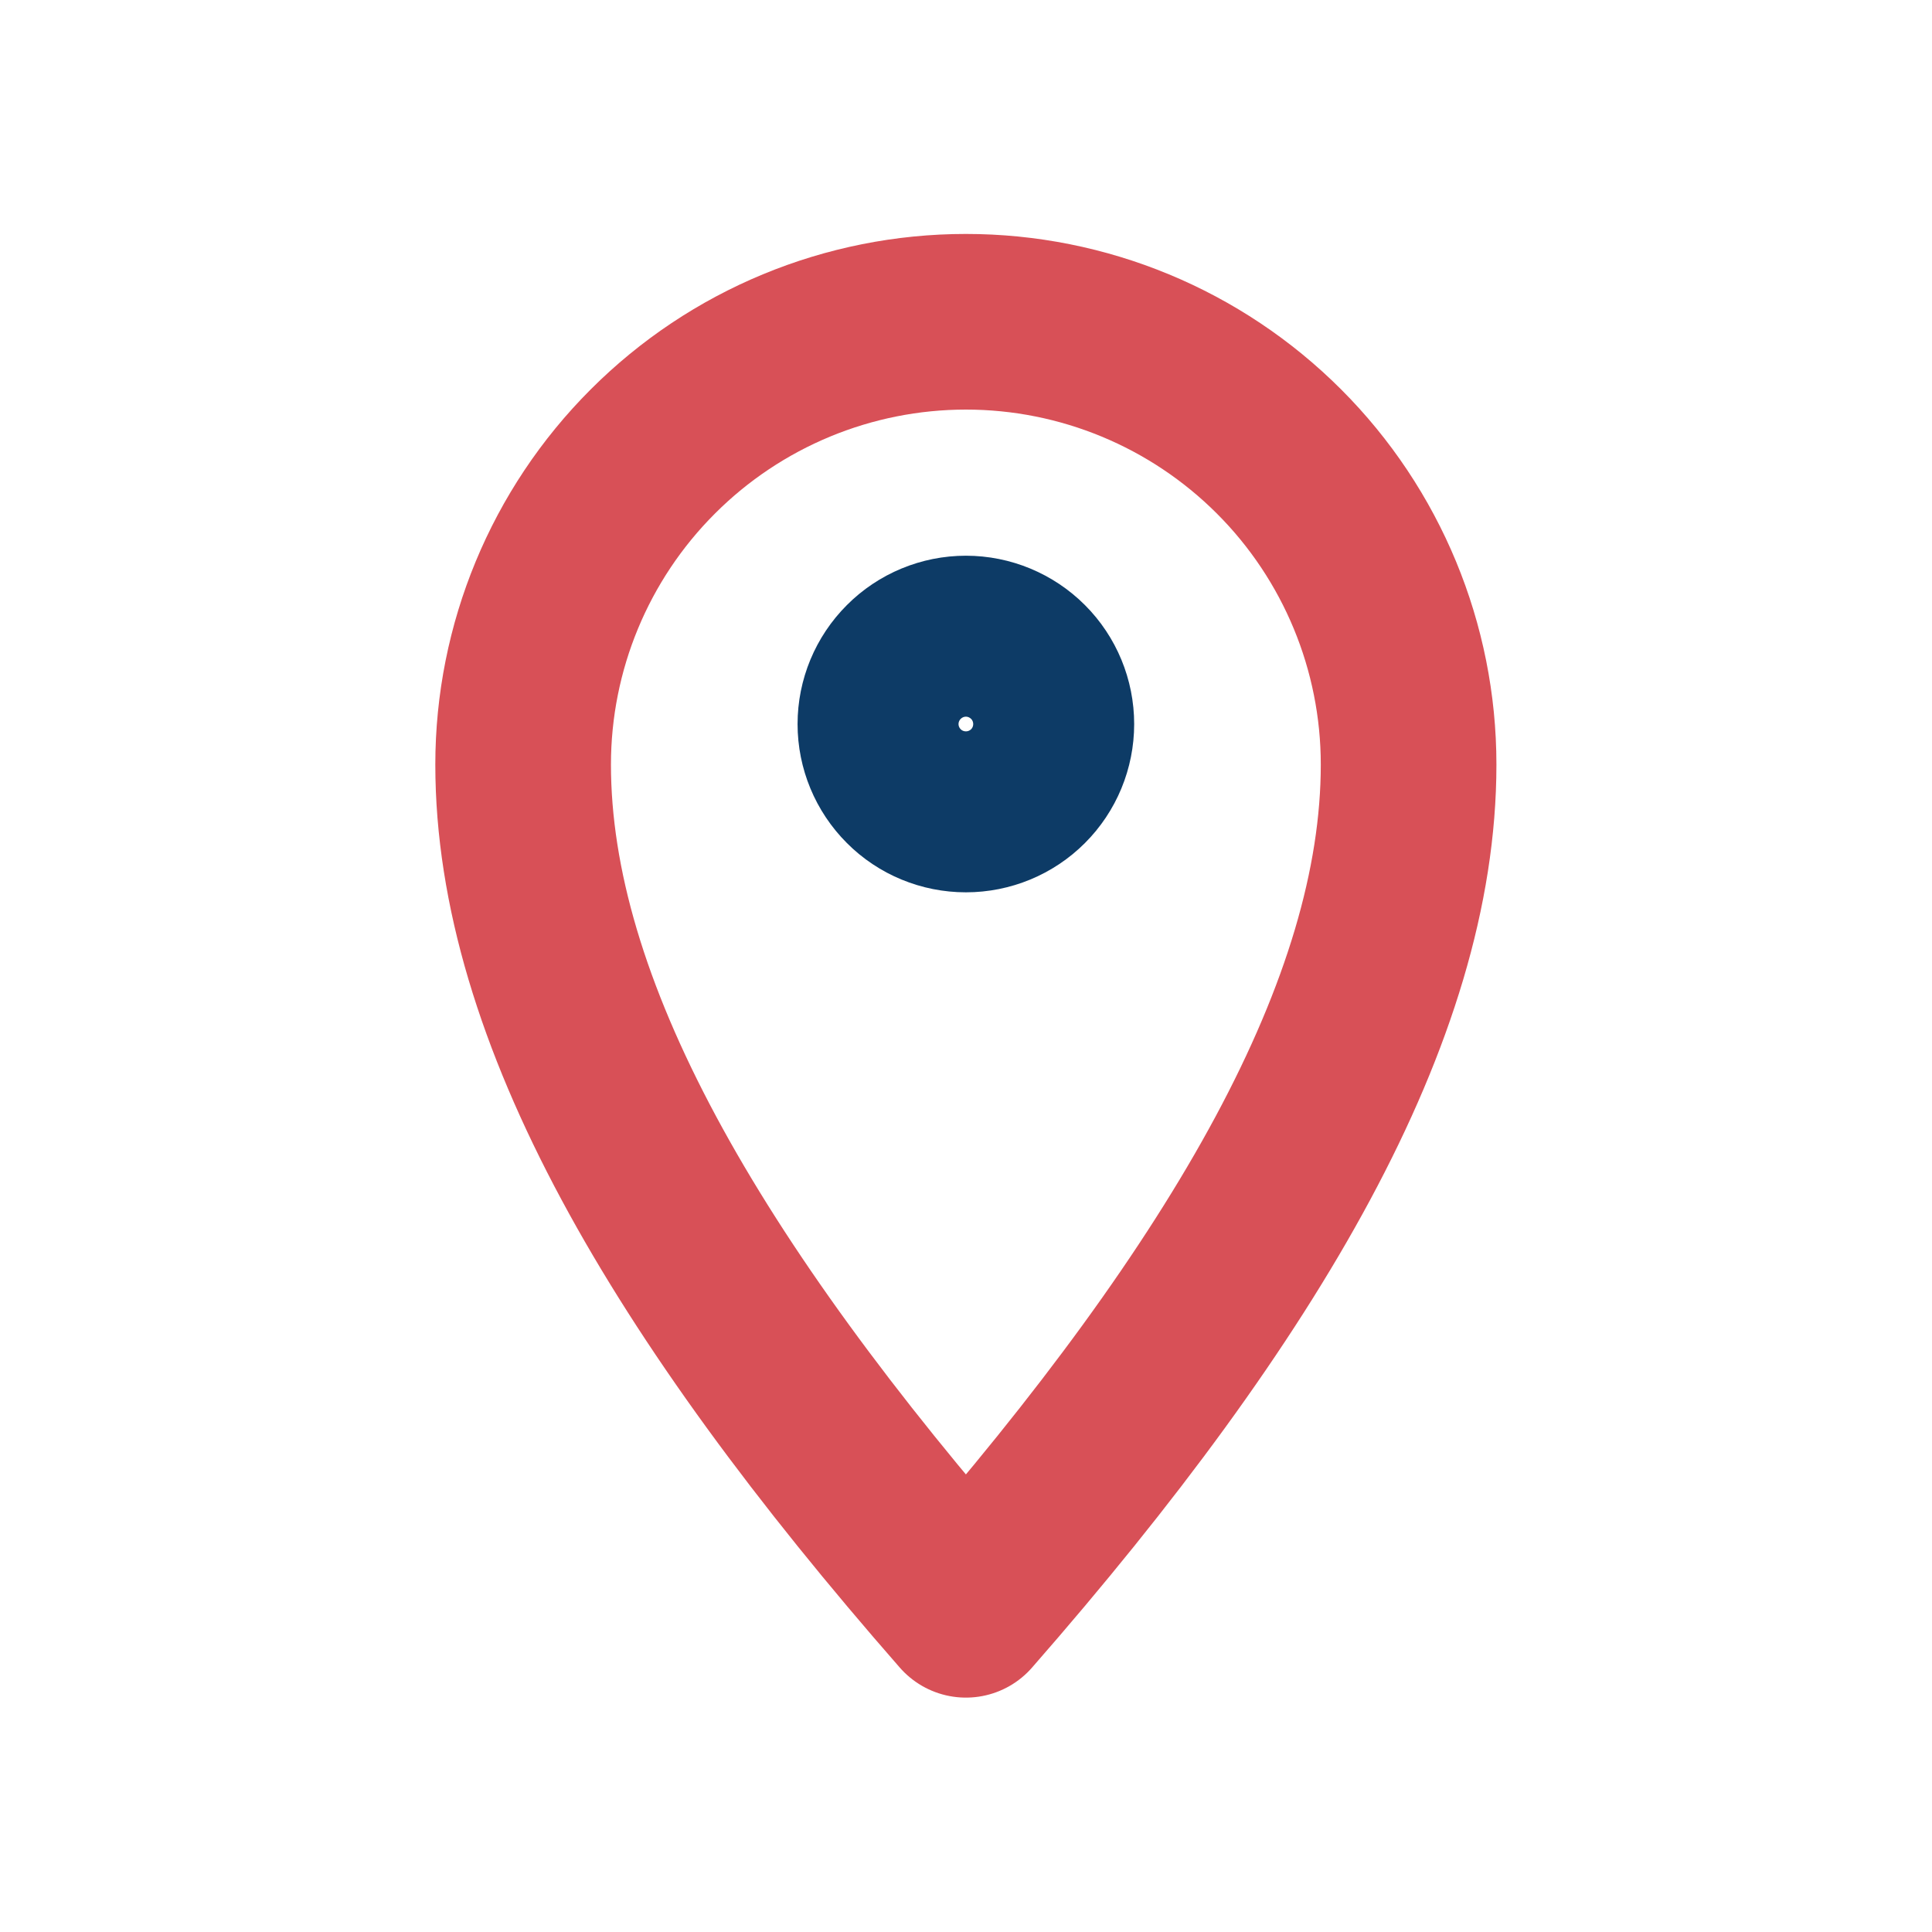
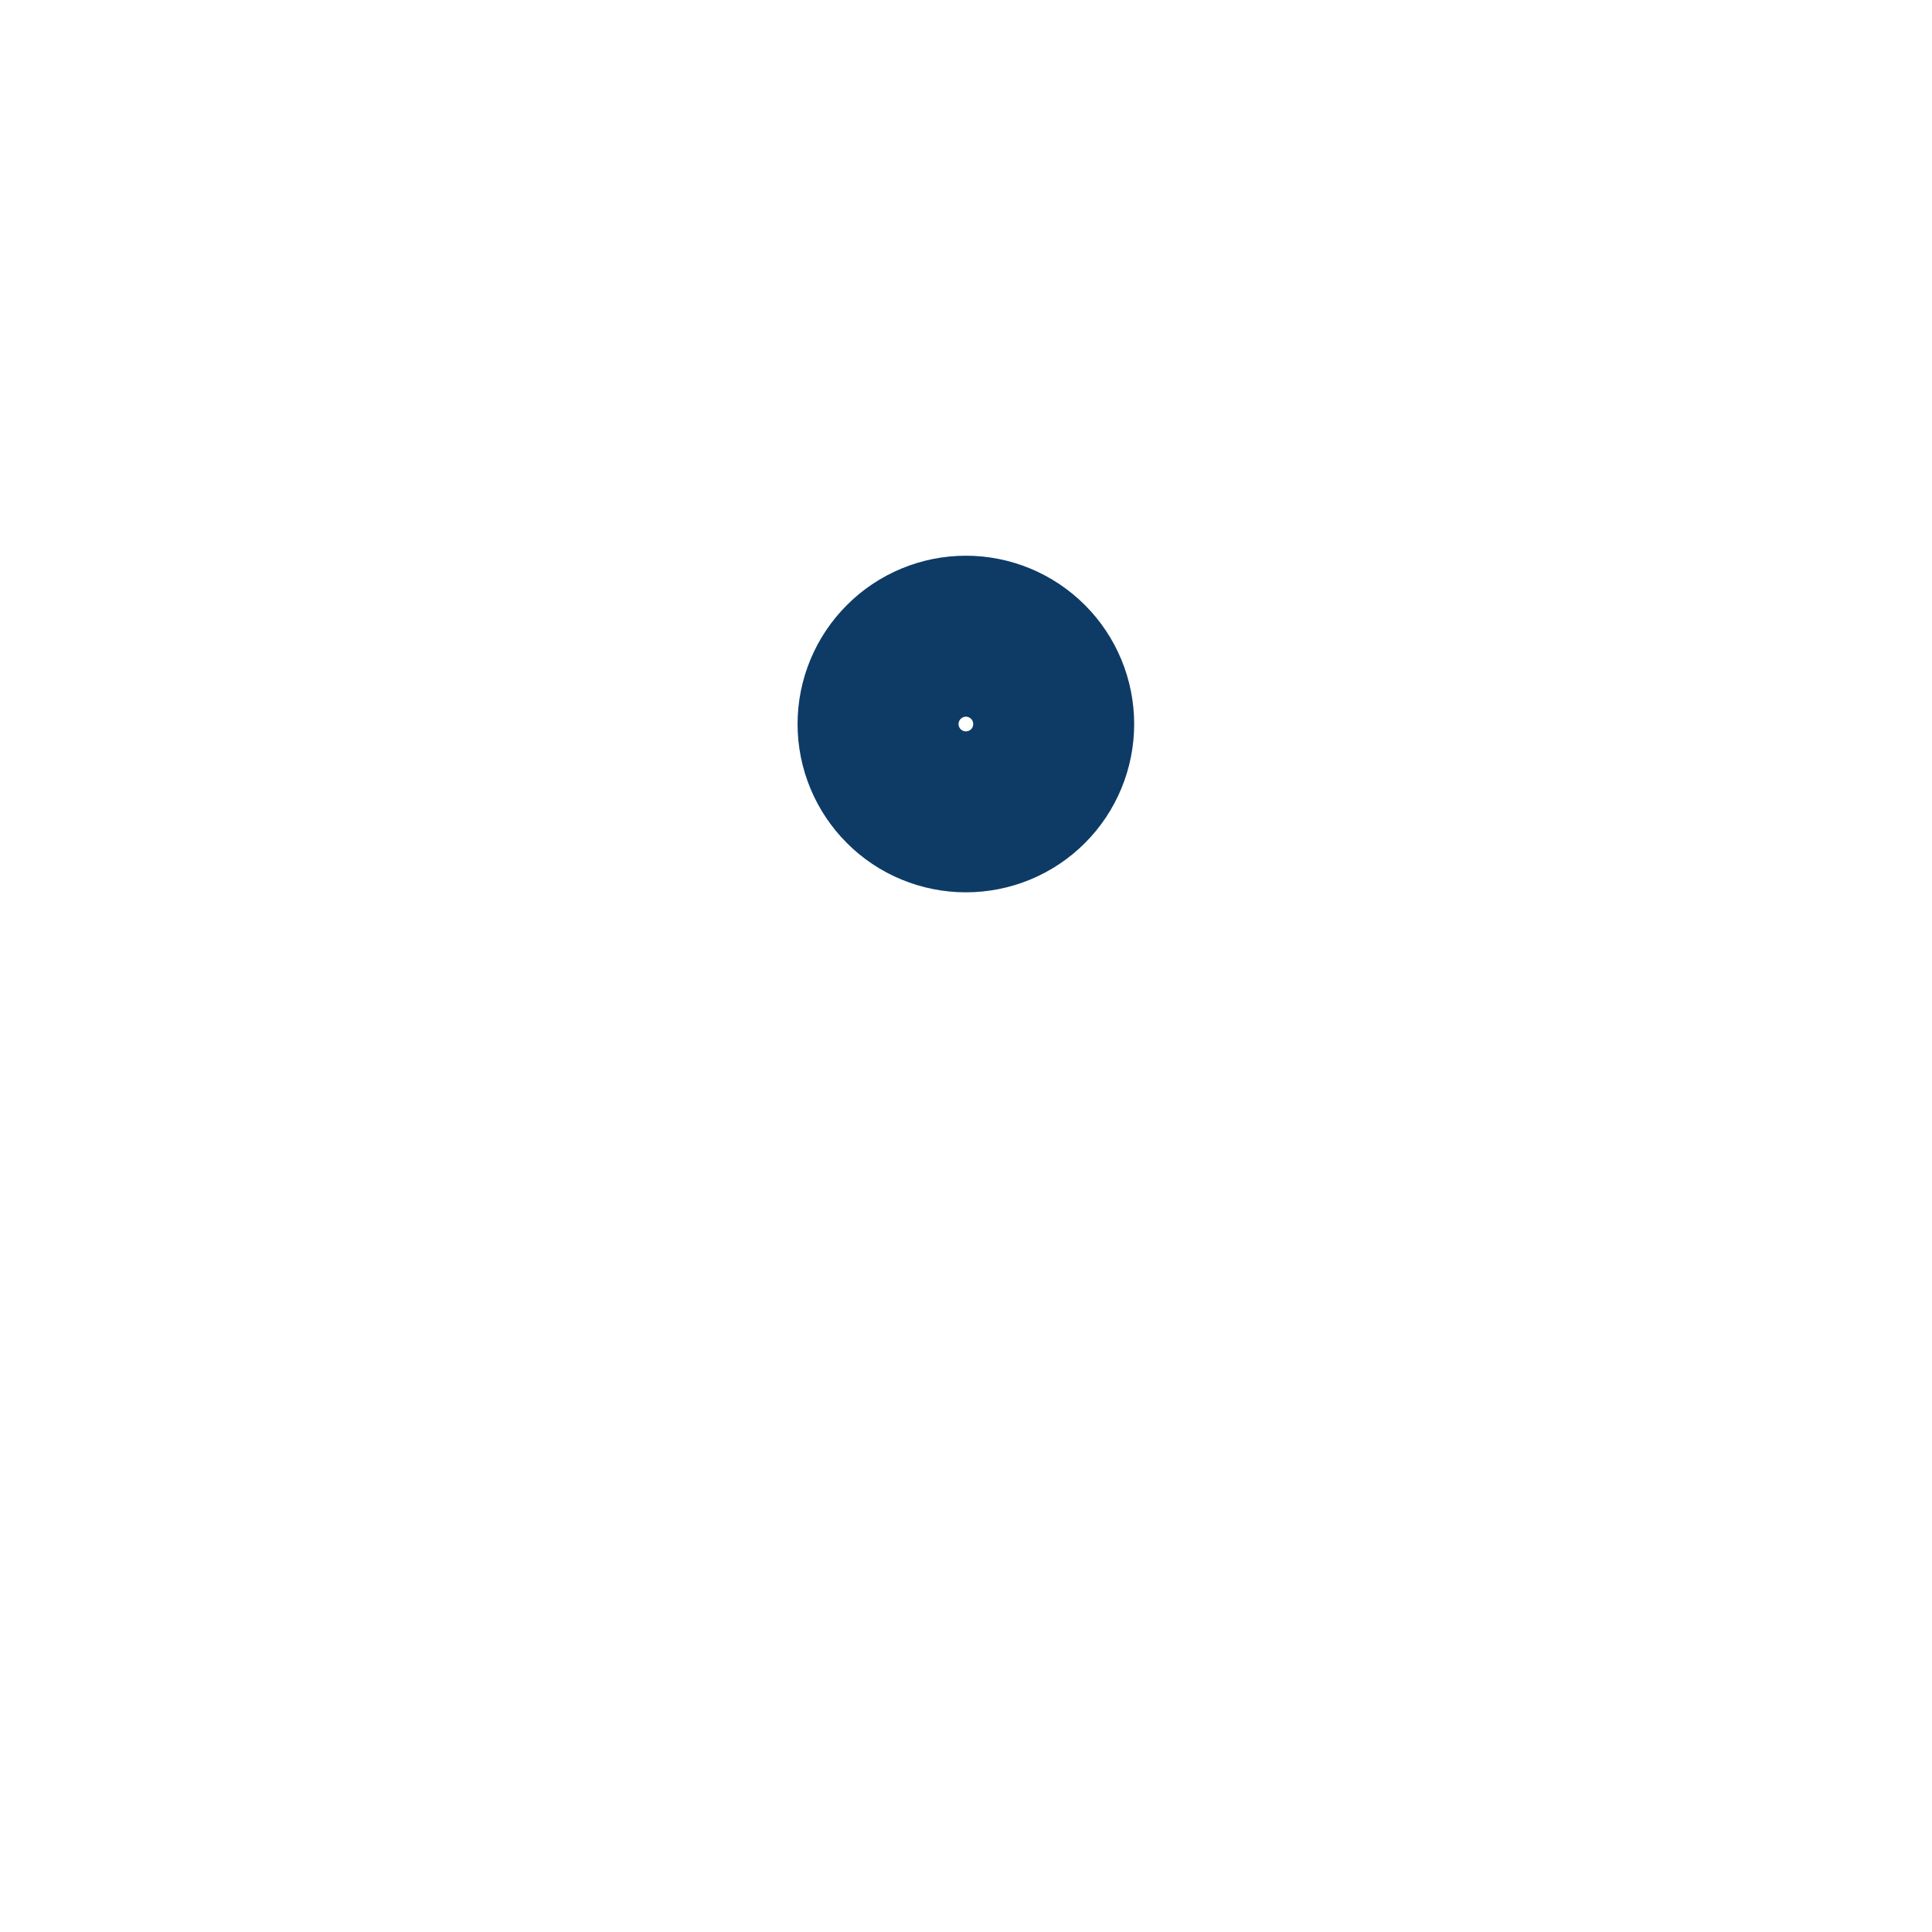
<svg xmlns="http://www.w3.org/2000/svg" width="22" height="22" viewBox="0 0 22 22" fill="none">
  <g id="humbleicons:location">
    <g id="Group">
      <path id="Vector" d="M11.915 8.245C11.915 8.488 11.819 8.721 11.647 8.893C11.475 9.065 11.242 9.161 10.999 9.161C10.756 9.161 10.522 9.065 10.351 8.893C10.179 8.721 10.082 8.488 10.082 8.245C10.082 8.002 10.179 7.769 10.351 7.597C10.522 7.425 10.756 7.328 10.999 7.328C11.242 7.328 11.475 7.425 11.647 7.597C11.819 7.769 11.915 8.002 11.915 8.245Z" stroke="#0D3B66" stroke-width="2" stroke-linejoin="round" />
-       <path id="Vector_2" d="M16.04 8.706C16.04 11.491 14.207 14.664 10.999 18.331C7.79 14.664 5.957 11.491 5.957 8.706C5.957 7.369 6.488 6.086 7.434 5.141C8.379 4.195 9.662 3.664 10.999 3.664C12.336 3.664 13.618 4.195 14.564 5.141C15.509 6.086 16.04 7.369 16.04 8.706Z" stroke="#D85057" stroke-width="2" stroke-linejoin="round" />
    </g>
  </g>
</svg>